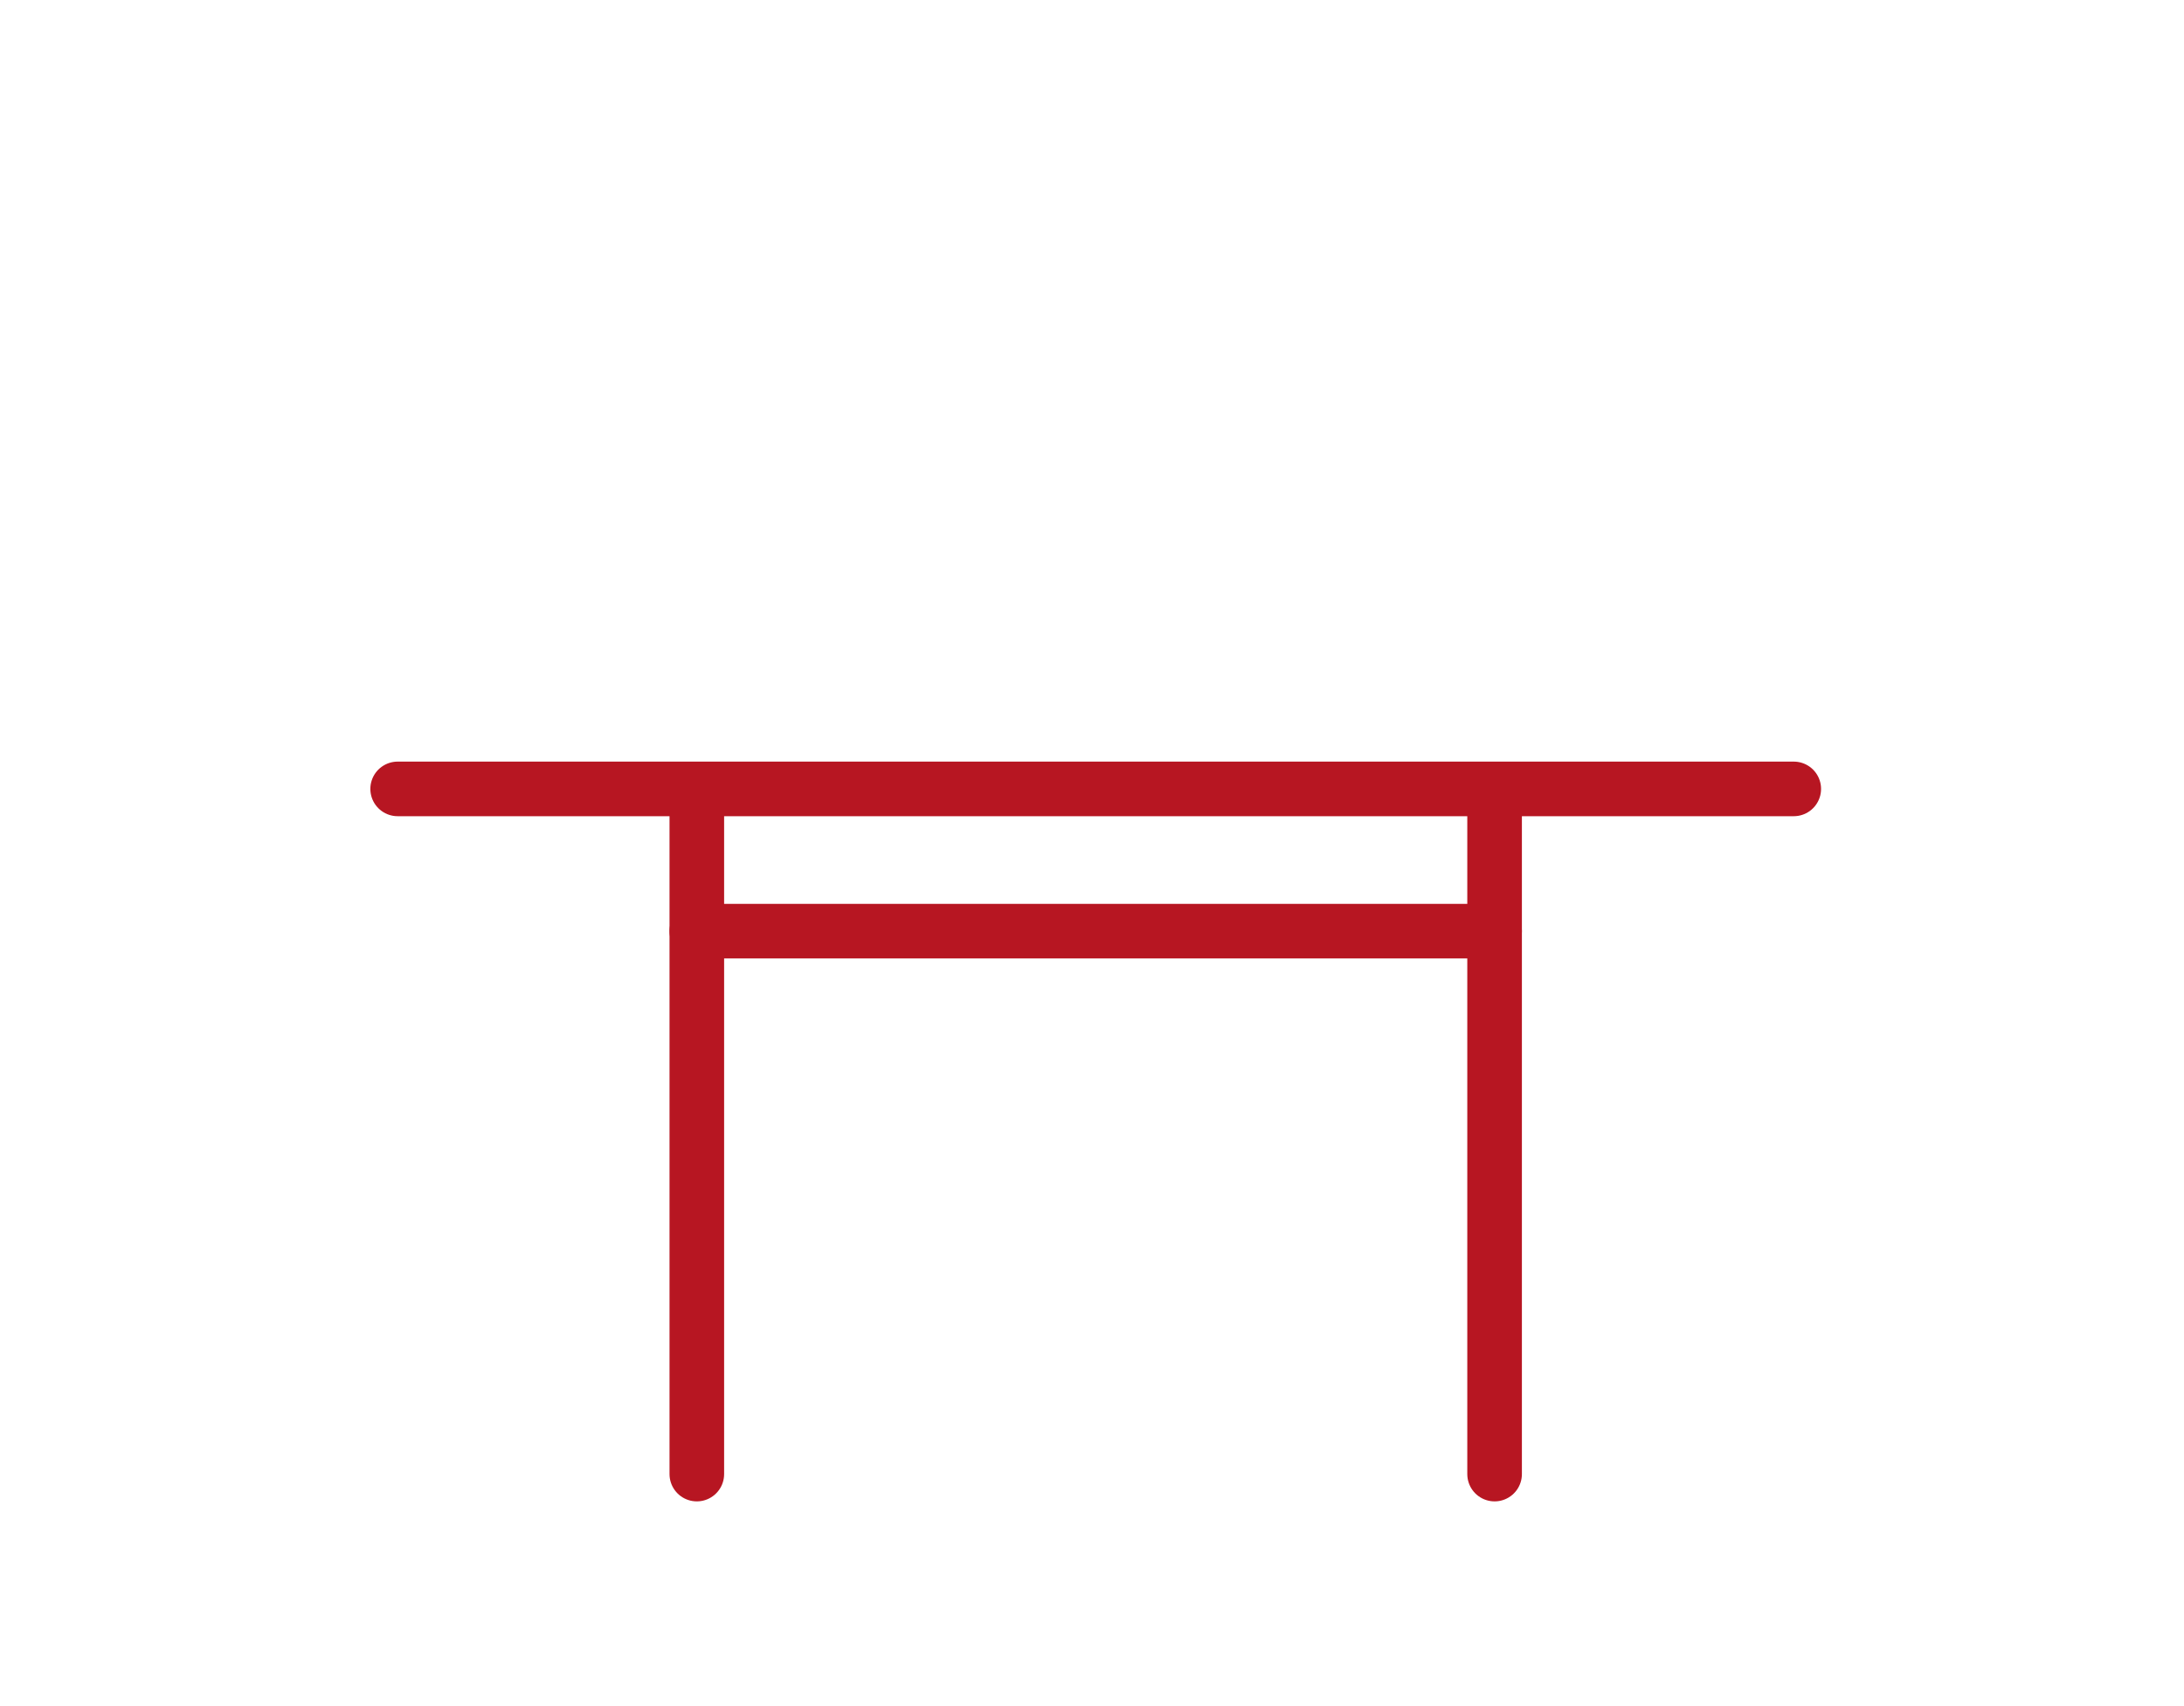
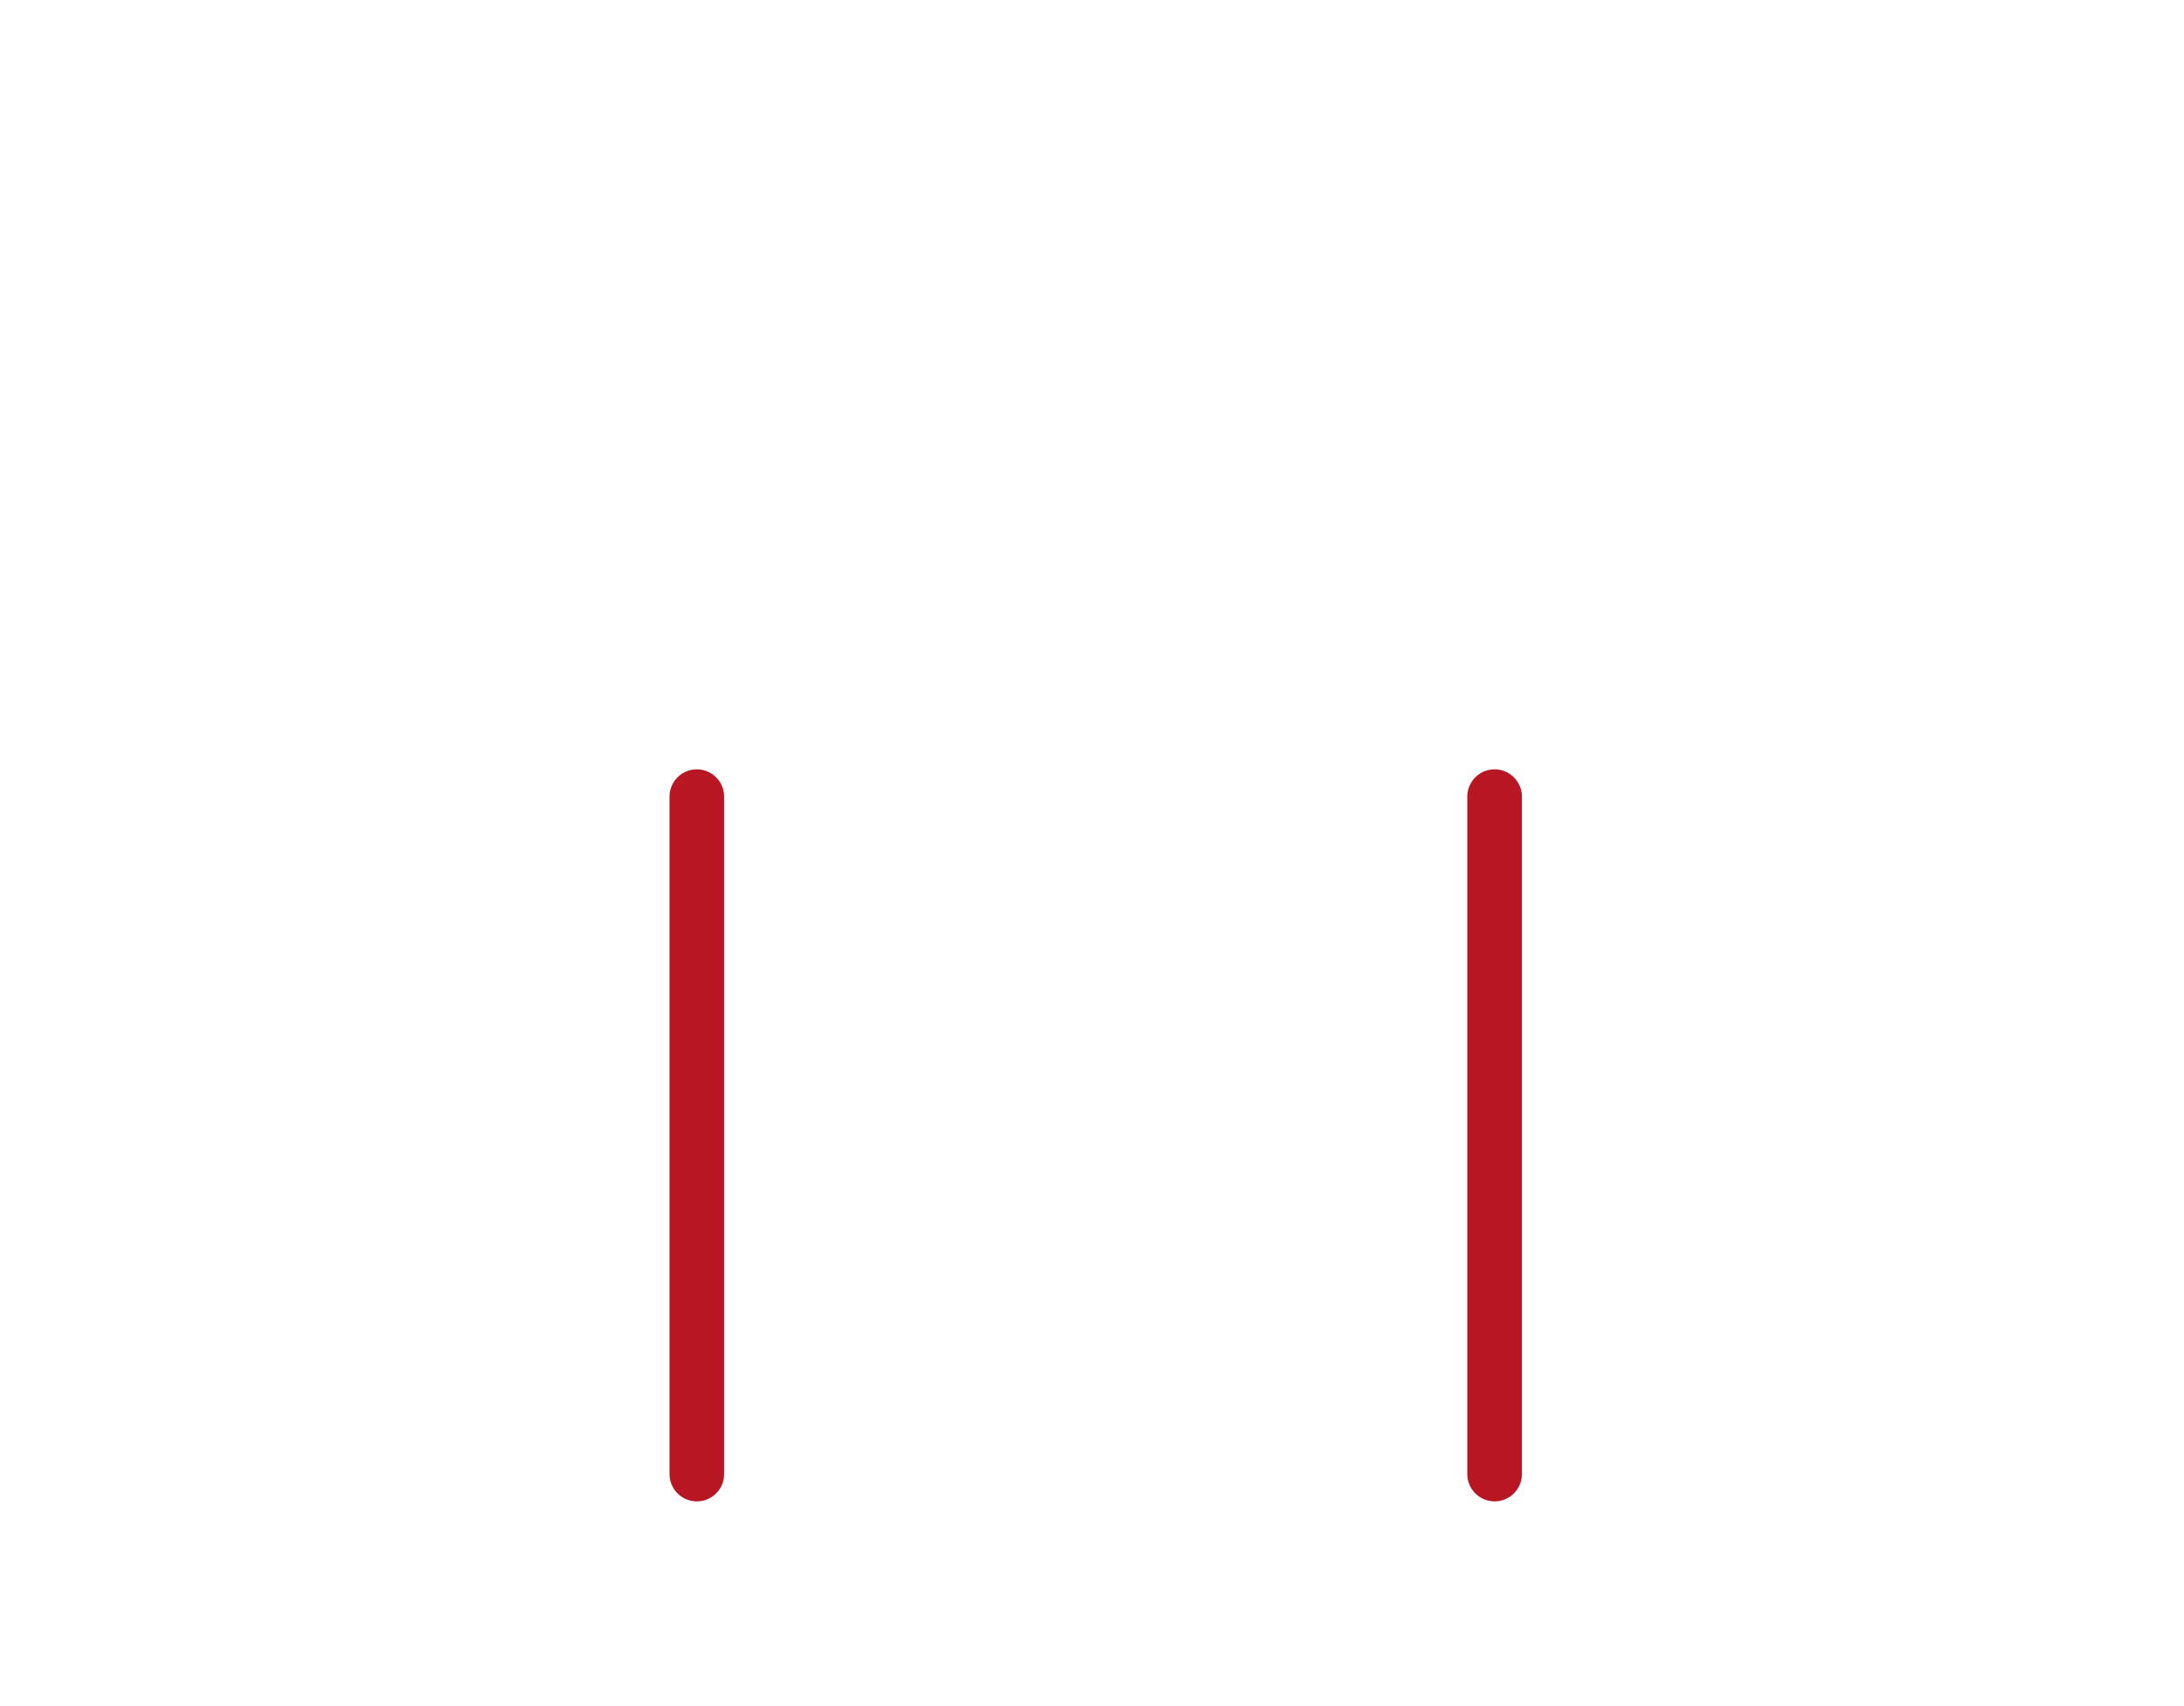
<svg xmlns="http://www.w3.org/2000/svg" id="_Столы" data-name="Столы" viewBox="0 0 1600 1250">
  <defs>
    <style>
      .cls-1 {
        fill: none;
        stroke: #b71622;
        stroke-linecap: round;
        stroke-miterlimit: 10;
        stroke-width: 40px;
      }
    </style>
  </defs>
-   <line class="cls-1" x1="291.32" y1="578" x2="1314.11" y2="578" />
  <g>
    <line class="cls-1" x1="510.49" y1="1080" x2="510.49" y2="583.66" />
-     <line class="cls-1" x1="510.49" y1="682.21" x2="1094.94" y2="682.21" />
    <line class="cls-1" x1="1094.94" y1="1080" x2="1094.94" y2="583.66" />
  </g>
</svg>